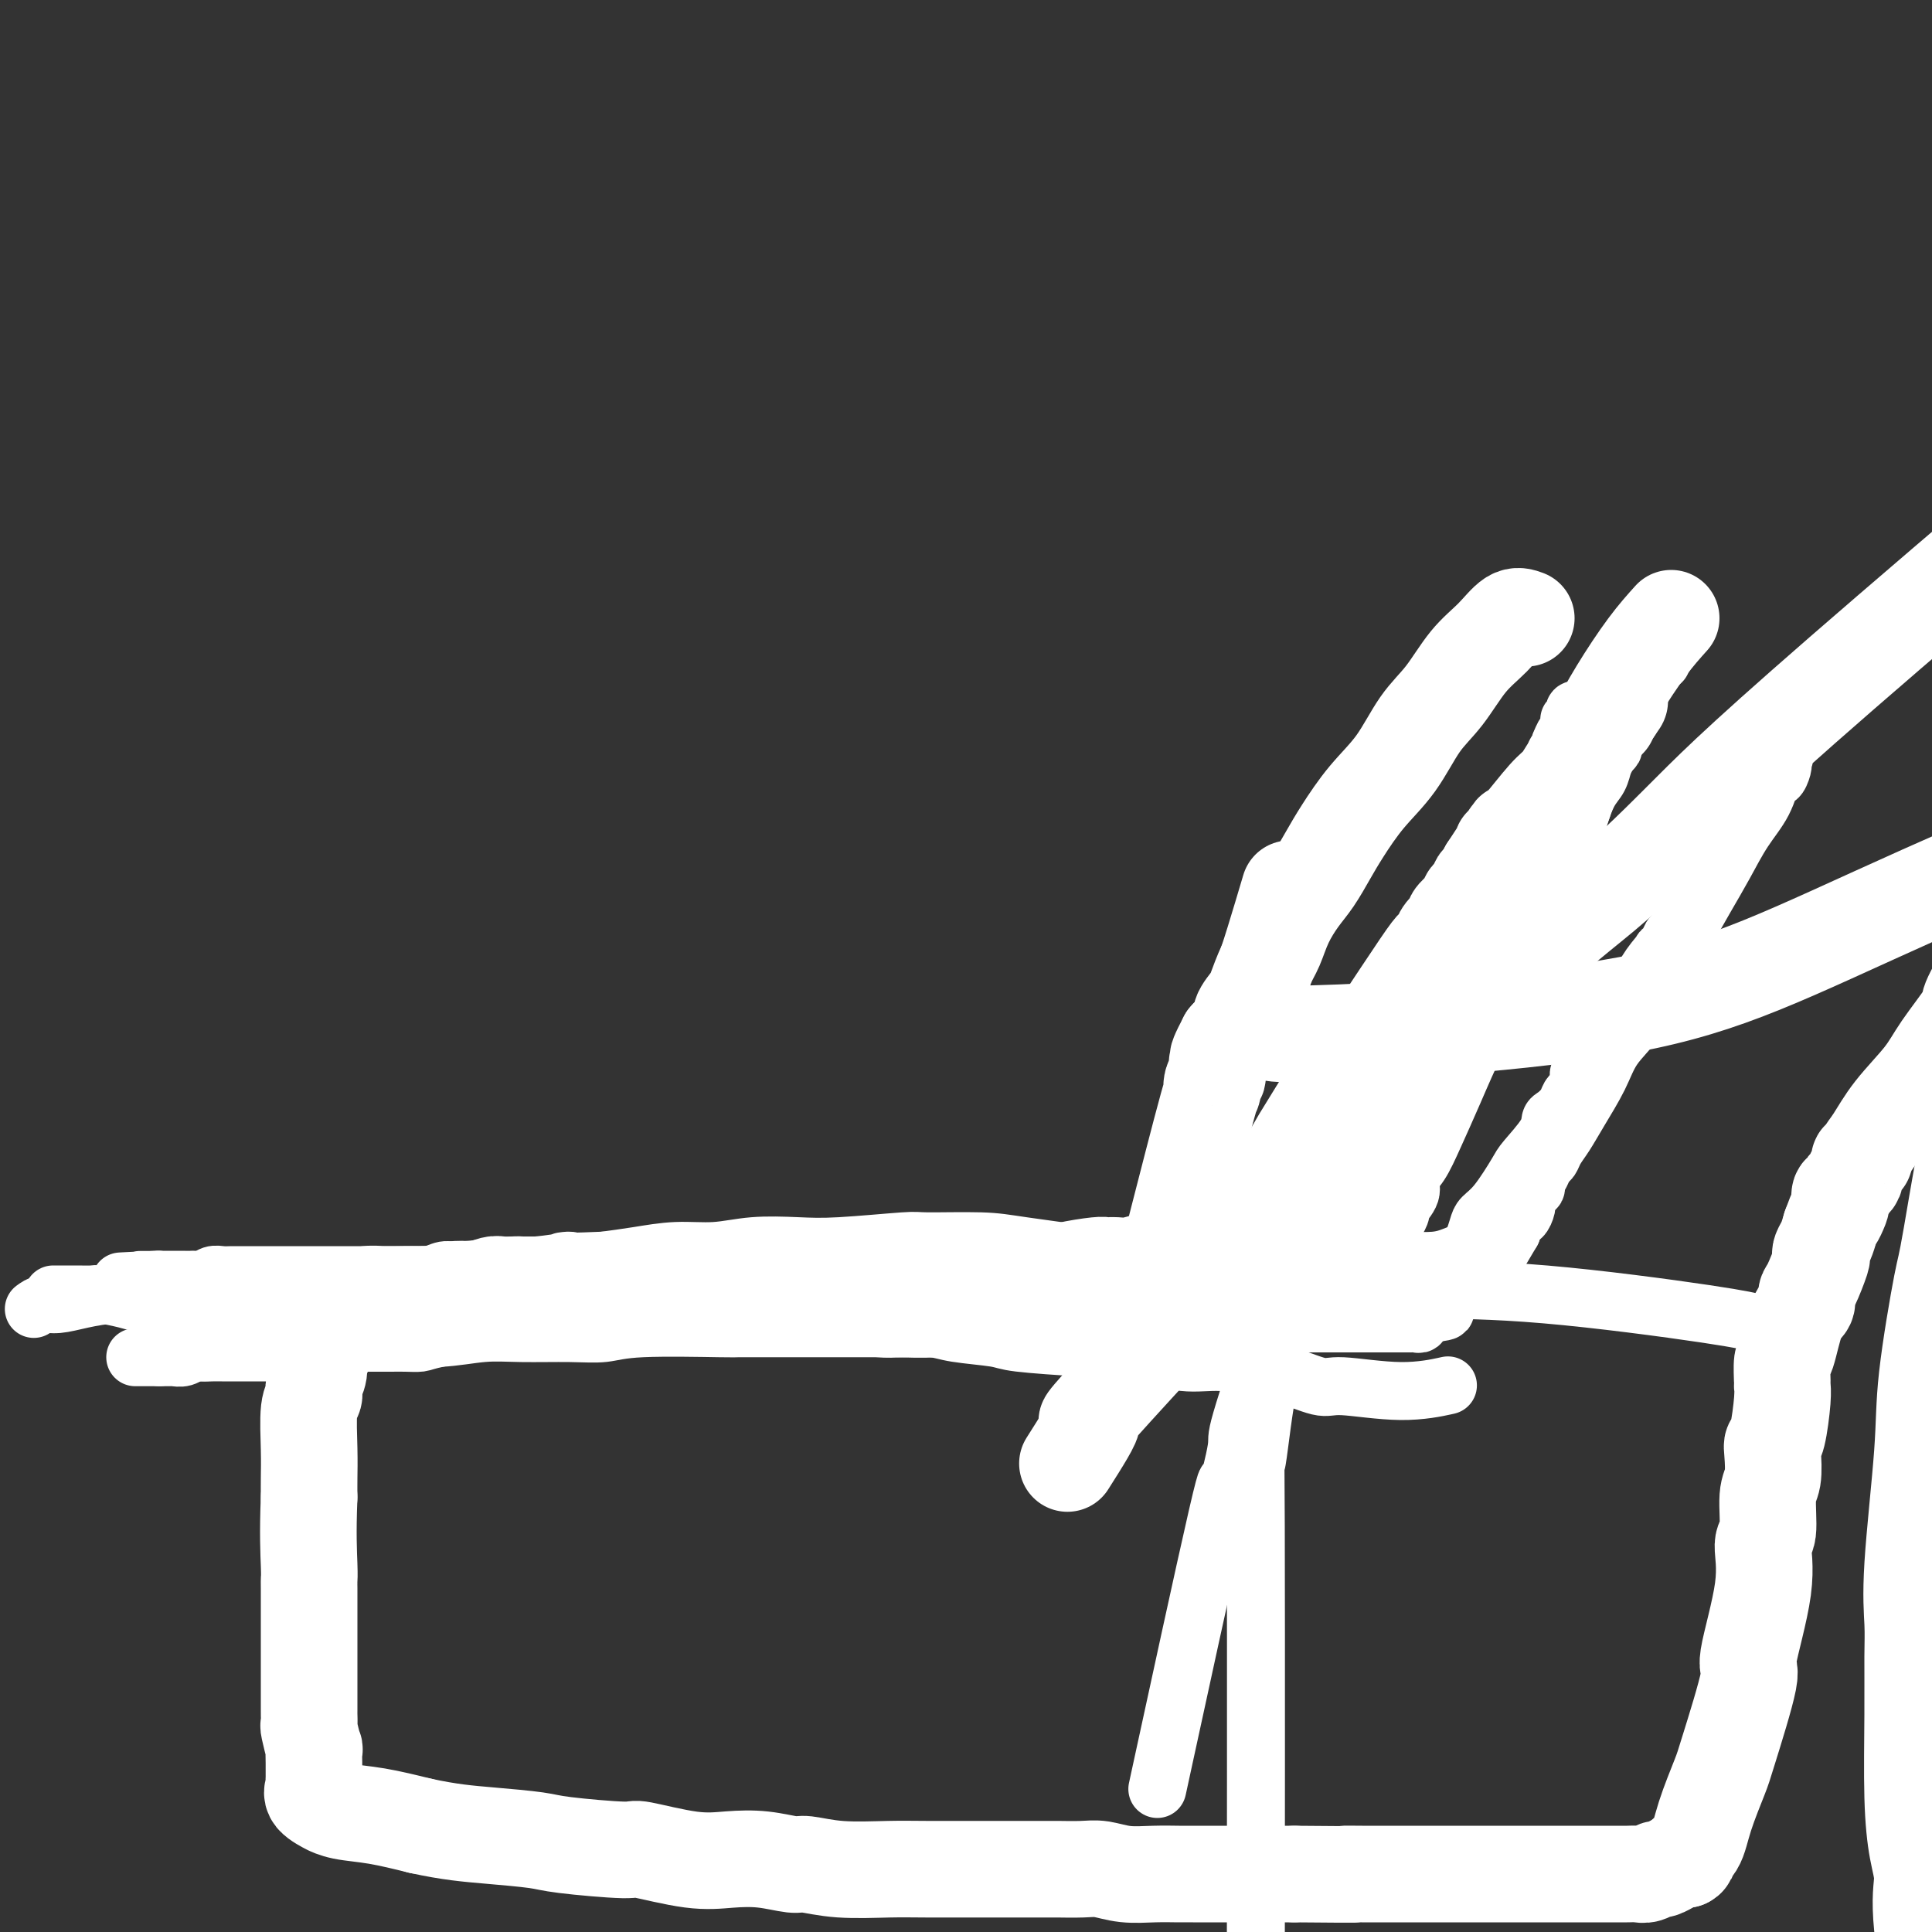
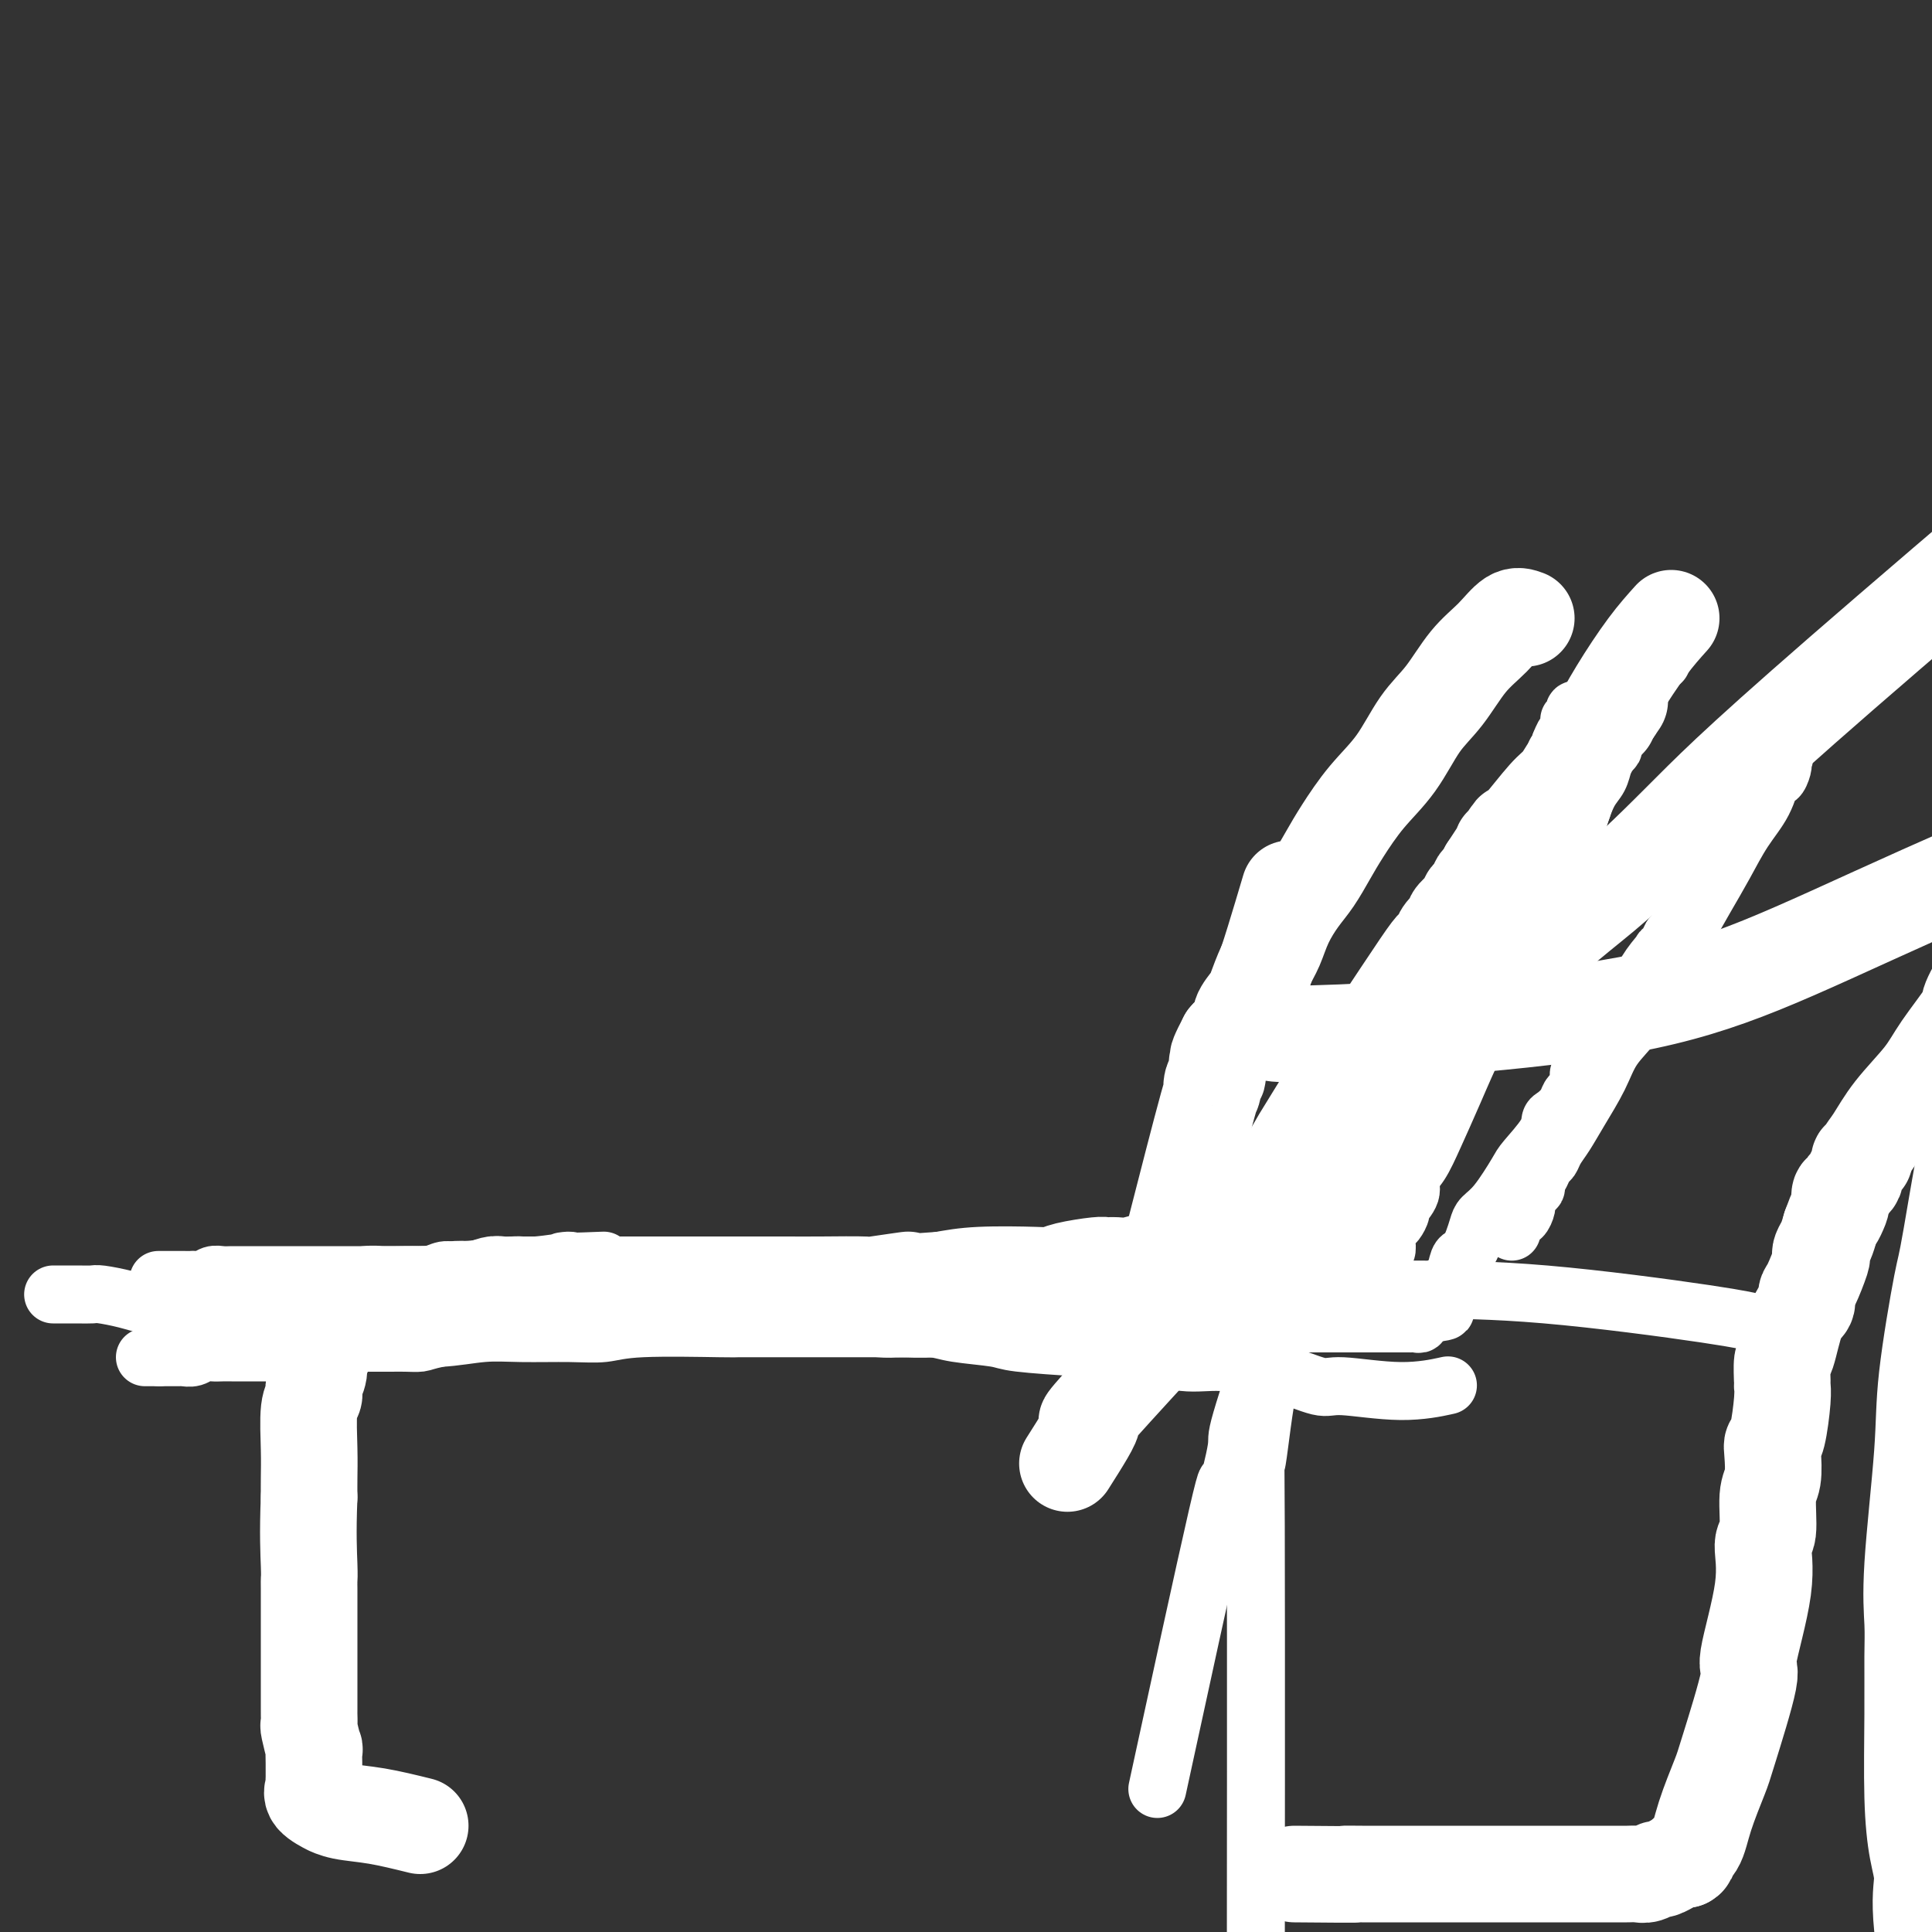
<svg xmlns="http://www.w3.org/2000/svg" viewBox="0 0 400 400" version="1.1">
  <rect x="0" y="0" width="400" height="400" fill="#333333" stroke="none" />
  <g fill="none" stroke="#FFFFFF" stroke-width="12" stroke-linecap="round" stroke-linejoin="round">
    <path d="M11,268c1.801,-0.006 3.603,-0.012 5,0c1.397,0.012 2.391,0.041 3,0c0.609,-0.041 0.834,-0.151 2,0c1.166,0.151 3.273,0.563 5,1c1.727,0.437 3.072,0.901 4,1c0.928,0.099 1.438,-0.166 2,0c0.562,0.166 1.177,0.761 3,1c1.823,0.239 4.856,0.120 7,0c2.144,-0.120 3.399,-0.242 5,0c1.601,0.242 3.548,0.850 5,1c1.452,0.150 2.409,-0.156 4,0c1.591,0.156 3.815,0.774 6,1c2.185,0.226 4.332,0.060 6,0c1.668,-0.060 2.858,-0.012 5,0c2.142,0.012 5.235,-0.011 7,0c1.765,0.011 2.201,0.056 3,0c0.799,-0.056 1.961,-0.212 3,0c1.039,0.212 1.956,0.793 3,1c1.044,0.207 2.215,0.041 3,0c0.785,-0.041 1.183,0.041 2,0c0.817,-0.041 2.054,-0.207 3,0c0.946,0.207 1.601,0.786 2,1c0.399,0.214 0.543,0.061 1,0c0.457,-0.061 1.229,-0.031 2,0" />
    <path d="M102,275c14.423,1.083 4.982,0.290 2,0c-2.982,-0.290 0.497,-0.078 2,0c1.503,0.078 1.030,0.021 1,0c-0.030,-0.021 0.384,-0.006 1,0c0.616,0.006 1.433,0.001 2,0c0.567,-0.001 0.883,-0.000 1,0c0.117,0.000 0.033,0.000 0,0c-0.033,-0.000 -0.017,-0.000 0,0" />
-     <path d="M7,271c0.614,-0.444 1.228,-0.889 2,-1c0.772,-0.111 1.703,0.111 3,0c1.297,-0.111 2.961,-0.555 5,-1c2.039,-0.445 4.453,-0.890 7,-1c2.547,-0.110 5.229,0.114 8,0c2.771,-0.114 5.632,-0.566 8,-1c2.368,-0.434 4.241,-0.848 6,-1c1.759,-0.152 3.402,-0.040 6,0c2.598,0.040 6.152,0.010 9,0c2.848,-0.010 4.990,0.000 7,0c2.010,-0.000 3.887,-0.010 6,0c2.113,0.010 4.463,0.041 7,0c2.537,-0.041 5.261,-0.155 8,0c2.739,0.155 5.493,0.580 8,1c2.507,0.420 4.768,0.834 6,1c1.232,0.166 1.435,0.082 3,0c1.565,-0.082 4.491,-0.162 7,0c2.509,0.162 4.602,0.565 7,1c2.398,0.435 5.103,0.901 7,1c1.897,0.099 2.986,-0.169 4,0c1.014,0.169 1.951,0.777 3,1c1.049,0.223 2.208,0.063 3,0c0.792,-0.063 1.218,-0.028 2,0c0.782,0.028 1.921,0.049 3,0c1.079,-0.049 2.098,-0.167 3,0c0.902,0.167 1.686,0.619 3,1c1.314,0.381 3.157,0.690 5,1" />
    <path d="M153,273c10.324,1.095 4.135,0.332 4,0c-0.135,-0.332 5.783,-0.233 10,0c4.217,0.233 6.731,0.601 9,1c2.269,0.399 4.292,0.828 6,1c1.708,0.172 3.099,0.088 5,0c1.901,-0.088 4.311,-0.178 6,0c1.689,0.178 2.656,0.624 5,1c2.344,0.376 6.064,0.683 8,1c1.936,0.317 2.088,0.644 5,1c2.912,0.356 8.585,0.741 13,1c4.415,0.259 7.571,0.393 11,1c3.429,0.607 7.131,1.688 10,2c2.869,0.312 4.906,-0.146 8,0c3.094,0.146 7.243,0.897 11,2c3.757,1.103 7.120,2.558 9,3c1.880,0.442 2.277,-0.129 5,0c2.723,0.129 7.772,0.958 12,1c4.228,0.042 7.637,-0.702 9,-1c1.363,-0.298 0.682,-0.149 0,0" />
    <path d="M370,277c-1.042,-0.762 -2.085,-1.525 -3,-2c-0.915,-0.475 -1.703,-0.663 -3,-1c-1.297,-0.337 -3.102,-0.822 -11,-2c-7.898,-1.178 -21.890,-3.049 -33,-4c-11.110,-0.951 -19.337,-0.983 -24,-1c-4.663,-0.017 -5.763,-0.018 -11,0c-5.237,0.018 -14.610,0.056 -22,0c-7.390,-0.056 -12.797,-0.207 -19,0c-6.203,0.207 -13.200,0.771 -19,1c-5.800,0.229 -10.402,0.122 -16,0c-5.598,-0.122 -12.194,-0.258 -18,0c-5.806,0.258 -10.824,0.912 -14,1c-3.176,0.088 -4.511,-0.389 -9,0c-4.489,0.389 -12.131,1.643 -18,2c-5.869,0.357 -9.965,-0.185 -14,0c-4.035,0.185 -8.011,1.097 -13,2c-4.989,0.903 -10.992,1.797 -14,2c-3.008,0.203 -3.022,-0.285 -6,0c-2.978,0.285 -8.919,1.344 -12,2c-3.081,0.656 -3.300,0.908 -4,1c-0.700,0.092 -1.879,0.025 -3,0c-1.121,-0.025 -2.184,-0.007 -3,0c-0.816,0.007 -1.384,0.002 -2,0c-0.616,-0.002 -1.281,-0.000 -2,0c-0.719,0.000 -1.491,0.000 -2,0c-0.509,-0.000 -0.754,-0.000 -1,0" />
-     <path d="M74,278c-9.824,1.305 -3.384,1.068 -2,1c1.384,-0.068 -2.286,0.034 -4,0c-1.714,-0.034 -1.470,-0.205 -2,0c-0.530,0.205 -1.833,0.787 -3,1c-1.167,0.213 -2.200,0.057 -3,0c-0.800,-0.057 -1.369,-0.015 -2,0c-0.631,0.015 -1.324,0.004 -2,0c-0.676,-0.004 -1.336,-0.001 -2,0c-0.664,0.001 -1.333,0.000 -2,0c-0.667,-0.000 -1.333,0.000 -2,0c-0.667,-0.000 -1.333,-0.001 -2,0c-0.667,0.001 -1.333,0.004 -2,0c-0.667,-0.004 -1.334,-0.015 -2,0c-0.666,0.015 -1.329,0.057 -2,0c-0.671,-0.057 -1.349,-0.211 -2,0c-0.651,0.211 -1.273,0.789 -2,1c-0.727,0.211 -1.557,0.057 -2,0c-0.443,-0.057 -0.498,-0.015 -1,0c-0.502,0.015 -1.450,0.004 -2,0c-0.550,-0.004 -0.703,-0.001 -1,0c-0.297,0.001 -0.740,0.000 -1,0c-0.260,-0.000 -0.338,-0.000 -1,0c-0.662,0.000 -1.909,0.000 -2,0c-0.091,-0.000 0.974,-0.000 2,0c1.026,0.000 2.013,0.000 3,0" />
+     <path d="M74,278c-9.824,1.305 -3.384,1.068 -2,1c1.384,-0.068 -2.286,0.034 -4,0c-1.714,-0.034 -1.470,-0.205 -2,0c-0.530,0.205 -1.833,0.787 -3,1c-1.167,0.213 -2.200,0.057 -3,0c-0.631,0.015 -1.324,0.004 -2,0c-0.676,-0.004 -1.336,-0.001 -2,0c-0.664,0.001 -1.333,0.000 -2,0c-0.667,-0.000 -1.333,0.000 -2,0c-0.667,-0.000 -1.333,-0.001 -2,0c-0.667,0.001 -1.333,0.004 -2,0c-0.667,-0.004 -1.334,-0.015 -2,0c-0.666,0.015 -1.329,0.057 -2,0c-0.671,-0.057 -1.349,-0.211 -2,0c-0.651,0.211 -1.273,0.789 -2,1c-0.727,0.211 -1.557,0.057 -2,0c-0.443,-0.057 -0.498,-0.015 -1,0c-0.502,0.015 -1.450,0.004 -2,0c-0.550,-0.004 -0.703,-0.001 -1,0c-0.297,0.001 -0.740,0.000 -1,0c-0.260,-0.000 -0.338,-0.000 -1,0c-0.662,0.000 -1.909,0.000 -2,0c-0.091,-0.000 0.974,-0.000 2,0c1.026,0.000 2.013,0.000 3,0" />
    <path d="M33,281c1.481,-0.238 3.683,-0.833 5,-1c1.317,-0.167 1.748,0.095 4,0c2.252,-0.095 6.325,-0.546 10,-1c3.675,-0.454 6.953,-0.910 9,-1c2.047,-0.090 2.864,0.186 6,0c3.136,-0.186 8.591,-0.835 13,-1c4.409,-0.165 7.771,0.153 11,0c3.229,-0.153 6.326,-0.777 9,-1c2.674,-0.223 4.924,-0.046 8,0c3.076,0.046 6.976,-0.040 10,0c3.024,0.040 5.170,0.207 7,0c1.830,-0.207 3.342,-0.787 8,-1c4.658,-0.213 12.462,-0.057 16,0c3.538,0.057 2.810,0.015 4,0c1.190,-0.015 4.298,-0.004 8,0c3.702,0.004 7.997,0.002 10,0c2.003,-0.002 1.713,-0.004 4,0c2.287,0.004 7.149,0.015 9,0c1.851,-0.015 0.689,-0.057 2,0c1.311,0.057 5.096,0.211 8,0c2.904,-0.211 4.929,-0.789 7,-1c2.071,-0.211 4.190,-0.057 6,0c1.810,0.057 3.312,0.015 5,0c1.688,-0.015 3.561,-0.004 5,0c1.439,0.004 2.443,0.001 5,0c2.557,-0.001 6.666,-0.000 9,0c2.334,0.000 2.894,0.000 4,0c1.106,-0.000 2.759,-0.000 4,0c1.241,0.000 2.069,0.000 3,0c0.931,-0.000 1.966,-0.000 3,0" />
    <path d="M245,274c22.456,-0.309 6.097,-0.083 1,0c-5.097,0.083 1.070,0.022 4,0c2.930,-0.022 2.625,-0.006 3,0c0.375,0.006 1.430,0.002 3,0c1.570,-0.002 3.653,-0.000 5,0c1.347,0.000 1.957,0.000 3,0c1.043,-0.000 2.520,-0.000 3,0c0.480,0.000 -0.036,0.000 1,0c1.036,-0.000 3.626,-0.000 5,0c1.374,0.000 1.533,0.000 2,0c0.467,-0.000 1.241,-0.000 2,0c0.759,0.000 1.502,0.000 2,0c0.498,-0.000 0.749,0.000 1,0c0.251,-0.000 0.500,-0.000 1,0c0.500,0.000 1.251,0.000 2,0c0.749,-0.000 1.496,-0.000 2,0c0.504,0.000 0.765,0.000 1,0c0.235,-0.000 0.445,-0.000 1,0c0.555,0.000 1.454,0.000 2,0c0.546,-0.000 0.737,-0.000 1,0c0.263,0.000 0.596,0.001 1,0c0.404,-0.001 0.878,-0.004 1,0c0.122,0.004 -0.107,0.016 0,0c0.107,-0.016 0.551,-0.060 1,0c0.449,0.060 0.904,0.222 1,0c0.096,-0.222 -0.166,-0.829 0,-1c0.166,-0.171 0.762,0.094 1,0c0.238,-0.094 0.119,-0.547 0,-1" />
    <path d="M295,272c7.915,-0.577 2.702,-1.021 1,-1c-1.702,0.021 0.107,0.507 1,0c0.893,-0.507 0.869,-2.006 1,-3c0.131,-0.994 0.416,-1.484 1,-2c0.584,-0.516 1.466,-1.057 2,-2c0.534,-0.943 0.721,-2.287 1,-3c0.279,-0.713 0.651,-0.796 1,-1c0.349,-0.204 0.675,-0.530 1,-1c0.325,-0.470 0.647,-1.085 1,-2c0.353,-0.915 0.735,-2.129 1,-3c0.265,-0.871 0.411,-1.398 1,-2c0.589,-0.602 1.621,-1.278 3,-3c1.379,-1.722 3.103,-4.488 4,-6c0.897,-1.512 0.965,-1.770 2,-3c1.035,-1.230 3.037,-3.433 4,-5c0.963,-1.567 0.888,-2.499 1,-3c0.112,-0.501 0.413,-0.571 1,-1c0.587,-0.429 1.462,-1.218 2,-2c0.538,-0.782 0.740,-1.557 1,-2c0.260,-0.443 0.579,-0.555 1,-1c0.421,-0.445 0.944,-1.223 1,-2c0.056,-0.777 -0.355,-1.554 0,-2c0.355,-0.446 1.477,-0.561 2,-1c0.523,-0.439 0.448,-1.203 1,-2c0.552,-0.797 1.730,-1.627 2,-2c0.270,-0.373 -0.367,-0.288 0,-1c0.367,-0.712 1.737,-2.222 3,-4c1.263,-1.778 2.417,-3.825 3,-5c0.583,-1.175 0.595,-1.479 1,-2c0.405,-0.521 1.202,-1.261 2,-2" />
    <path d="M341,203c6.931,-11.036 1.258,-4.127 0,-2c-1.258,2.127 1.900,-0.528 3,-2c1.100,-1.472 0.141,-1.760 0,-2c-0.141,-0.240 0.536,-0.432 1,-1c0.464,-0.568 0.714,-1.514 1,-2c0.286,-0.486 0.606,-0.514 1,-1c0.394,-0.486 0.860,-1.429 1,-2c0.140,-0.571 -0.046,-0.769 0,-1c0.046,-0.231 0.323,-0.493 1,-1c0.677,-0.507 1.754,-1.257 2,-2c0.246,-0.743 -0.337,-1.479 0,-2c0.337,-0.521 1.596,-0.826 2,-1c0.404,-0.174 -0.047,-0.218 0,-1c0.047,-0.782 0.591,-2.304 1,-3c0.409,-0.696 0.683,-0.567 1,-1c0.317,-0.433 0.676,-1.428 1,-2c0.324,-0.572 0.612,-0.721 1,-1c0.388,-0.279 0.875,-0.687 1,-1c0.125,-0.313 -0.111,-0.532 0,-1c0.111,-0.468 0.568,-1.186 1,-2c0.432,-0.814 0.837,-1.724 1,-2c0.163,-0.276 0.082,0.081 0,0c-0.082,-0.081 -0.167,-0.600 0,-1c0.167,-0.400 0.585,-0.681 1,-1c0.415,-0.319 0.829,-0.678 1,-1c0.171,-0.322 0.101,-0.608 0,-1c-0.101,-0.392 -0.233,-0.888 0,-1c0.233,-0.112 0.832,0.162 1,0c0.168,-0.162 -0.095,-0.761 0,-1c0.095,-0.239 0.547,-0.120 1,0" />
    <path d="M364,164c3.497,-6.277 0.740,-2.471 0,-1c-0.740,1.471 0.536,0.605 1,0c0.464,-0.605 0.114,-0.949 0,-1c-0.114,-0.051 0.008,0.193 0,0c-0.008,-0.193 -0.145,-0.821 0,-1c0.145,-0.179 0.574,0.092 1,0c0.426,-0.092 0.850,-0.545 1,-1c0.150,-0.455 0.025,-0.910 0,-1c-0.025,-0.090 0.050,0.187 0,0c-0.050,-0.187 -0.224,-0.838 0,-1c0.224,-0.162 0.844,0.166 1,0c0.156,-0.166 -0.154,-0.826 0,-1c0.154,-0.174 0.773,0.139 1,0c0.227,-0.139 0.061,-0.730 0,-1c-0.061,-0.270 -0.017,-0.220 0,0c0.017,0.220 0.009,0.610 0,1" />
    <path d="M369,157c0.777,-0.850 0.220,0.525 0,1c-0.220,0.475 -0.102,0.051 0,0c0.102,-0.051 0.187,0.273 0,1c-0.187,0.727 -0.647,1.859 -1,2c-0.353,0.141 -0.599,-0.707 -1,0c-0.401,0.707 -0.957,2.970 -2,5c-1.043,2.030 -2.574,3.828 -4,6c-1.426,2.172 -2.746,4.719 -4,7c-1.254,2.281 -2.440,4.296 -4,7c-1.560,2.704 -3.494,6.096 -5,9c-1.506,2.904 -2.584,5.318 -4,8c-1.416,2.682 -3.170,5.631 -5,8c-1.830,2.369 -3.737,4.157 -5,6c-1.263,1.843 -1.882,3.741 -3,6c-1.118,2.259 -2.733,4.881 -4,7c-1.267,2.119 -2.184,3.736 -3,5c-0.816,1.264 -1.529,2.173 -2,3c-0.471,0.827 -0.700,1.570 -1,2c-0.300,0.430 -0.672,0.548 -1,1c-0.328,0.452 -0.614,1.238 -1,2c-0.386,0.762 -0.873,1.498 -1,2c-0.127,0.502 0.107,0.769 0,1c-0.107,0.231 -0.555,0.425 -1,1c-0.445,0.575 -0.889,1.530 -1,2c-0.111,0.470 0.110,0.455 0,1c-0.110,0.545 -0.552,1.652 -1,2c-0.448,0.348 -0.904,-0.061 -1,0c-0.096,0.061 0.166,0.593 0,1c-0.166,0.407 -0.762,0.688 -1,1c-0.238,0.312 -0.119,0.656 0,1" />
-     <path d="M313,255c-8.794,15.051 -2.778,3.678 -1,0c1.778,-3.678 -0.681,0.338 -2,2c-1.319,1.662 -1.498,0.971 -2,1c-0.502,0.029 -1.326,0.778 -2,1c-0.674,0.222 -1.199,-0.084 -2,0c-0.801,0.084 -1.877,0.558 -3,1c-1.123,0.442 -2.292,0.850 -4,1c-1.708,0.150 -3.953,0.040 -5,0c-1.047,-0.040 -0.895,-0.011 -2,0c-1.105,0.011 -3.466,0.003 -5,0c-1.534,-0.003 -2.242,-0.001 -3,0c-0.758,0.001 -1.566,0.000 -3,0c-1.434,-0.000 -3.493,-0.000 -4,0c-0.507,0.000 0.538,0.001 -1,0c-1.538,-0.001 -5.658,-0.002 -8,0c-2.342,0.002 -2.905,0.008 -5,0c-2.095,-0.008 -5.722,-0.030 -11,0c-5.278,0.030 -12.206,0.114 -16,0c-3.794,-0.114 -4.453,-0.424 -8,-1c-3.547,-0.576 -9.984,-1.419 -14,-2c-4.016,-0.581 -5.613,-0.902 -9,-1c-3.387,-0.098 -8.563,0.025 -11,0c-2.437,-0.025 -2.133,-0.199 -5,0c-2.867,0.199 -8.903,0.770 -13,1c-4.097,0.230 -6.253,0.117 -9,0c-2.747,-0.117 -6.084,-0.239 -9,0c-2.916,0.239 -5.410,0.837 -8,1c-2.590,0.163 -5.274,-0.110 -8,0c-2.726,0.110 -5.493,0.603 -8,1c-2.507,0.397 -4.753,0.699 -7,1" />
    <path d="M125,261c-13.269,0.553 -7.441,-0.063 -7,0c0.441,0.063 -4.504,0.805 -7,1c-2.496,0.195 -2.544,-0.158 -5,0c-2.456,0.158 -7.320,0.827 -10,1c-2.680,0.173 -3.174,-0.150 -4,0c-0.826,0.150 -1.983,0.772 -3,1c-1.017,0.228 -1.895,0.061 -3,0c-1.105,-0.061 -2.439,-0.016 -4,0c-1.561,0.016 -3.351,0.004 -5,0c-1.649,-0.004 -3.158,-0.001 -4,0c-0.842,0.001 -1.017,0.000 -2,0c-0.983,-0.000 -2.775,-0.000 -4,0c-1.225,0.000 -1.885,0.000 -3,0c-1.115,-0.000 -2.687,-0.000 -3,0c-0.313,0.000 0.632,0.000 0,0c-0.632,-0.000 -2.841,-0.000 -4,0c-1.159,0.000 -1.269,0.000 -2,0c-0.731,-0.000 -2.083,-0.001 -3,0c-0.917,0.001 -1.400,0.004 -2,0c-0.600,-0.004 -1.317,-0.015 -2,0c-0.683,0.015 -1.330,0.057 -2,0c-0.670,-0.057 -1.362,-0.211 -2,0c-0.638,0.211 -1.222,0.789 -2,1c-0.778,0.211 -1.751,0.057 -2,0c-0.249,-0.057 0.227,-0.015 0,0c-0.227,0.015 -1.158,0.004 -2,0c-0.842,-0.004 -1.597,-0.001 -2,0c-0.403,0.001 -0.455,0.000 -1,0c-0.545,-0.000 -1.584,-0.000 -2,0c-0.416,0.000 -0.208,0.000 0,0" />
-     <path d="M33,265c-14.697,0.619 -5.439,0.166 -2,0c3.439,-0.166 1.060,-0.044 0,0c-1.060,0.044 -0.801,0.012 -1,0c-0.199,-0.012 -0.858,-0.003 -1,0c-0.142,0.003 0.231,0.001 2,0c1.769,-0.001 4.934,-0.000 8,0c3.066,0.000 6.032,0.000 10,0c3.968,-0.000 8.938,-0.000 17,0c8.062,0.000 19.218,0.000 28,0c8.782,-0.000 15.192,-0.000 21,0c5.808,0.000 11.013,0.000 17,0c5.987,-0.000 12.754,-0.000 19,0c6.246,0.000 11.969,0.001 17,0c5.031,-0.001 9.369,-0.004 13,0c3.631,0.004 6.554,0.015 10,0c3.446,-0.015 7.414,-0.055 11,0c3.586,0.055 6.789,0.207 10,0c3.211,-0.207 6.429,-0.773 9,-1c2.571,-0.227 4.495,-0.116 7,0c2.505,0.116 5.592,0.238 7,0c1.408,-0.238 1.137,-0.837 2,-1c0.863,-0.163 2.860,0.111 4,0c1.140,-0.111 1.422,-0.607 2,-1c0.578,-0.393 1.451,-0.684 2,-1c0.549,-0.316 0.775,-0.658 1,-1" />
    <path d="M246,260c5.376,-0.744 1.817,-0.103 1,0c-0.817,0.103 1.108,-0.332 2,-1c0.892,-0.668 0.749,-1.569 1,-2c0.251,-0.431 0.894,-0.392 2,-1c1.106,-0.608 2.675,-1.862 4,-3c1.325,-1.138 2.406,-2.159 5,-4c2.594,-1.841 6.701,-4.503 10,-7c3.299,-2.497 5.790,-4.828 8,-7c2.210,-2.172 4.138,-4.183 6,-6c1.862,-1.817 3.659,-3.439 5,-5c1.341,-1.561 2.227,-3.062 4,-5c1.773,-1.938 4.435,-4.314 7,-7c2.565,-2.686 5.035,-5.683 7,-8c1.965,-2.317 3.426,-3.952 5,-6c1.574,-2.048 3.261,-4.507 4,-6c0.739,-1.493 0.529,-2.021 1,-3c0.471,-0.979 1.621,-2.411 3,-5c1.379,-2.589 2.985,-6.335 4,-9c1.015,-2.665 1.437,-4.248 2,-6c0.563,-1.752 1.265,-3.674 2,-5c0.735,-1.326 1.502,-2.055 2,-3c0.498,-0.945 0.726,-2.107 1,-3c0.274,-0.893 0.593,-1.516 1,-2c0.407,-0.484 0.901,-0.829 1,-1c0.099,-0.171 -0.198,-0.169 0,-1c0.198,-0.831 0.890,-2.496 1,-3c0.110,-0.504 -0.362,0.154 0,0c0.362,-0.154 1.559,-1.118 2,-2c0.441,-0.882 0.126,-1.680 0,-2c-0.126,-0.320 -0.063,-0.160 0,0" />
    <path d="M337,147c3.878,-8.294 1.574,-3.529 1,-2c-0.574,1.529 0.581,-0.177 1,-1c0.419,-0.823 0.102,-0.764 0,-1c-0.102,-0.236 0.011,-0.767 0,-1c-0.011,-0.233 -0.146,-0.166 0,0c0.146,0.166 0.574,0.433 1,0c0.426,-0.433 0.850,-1.565 1,-2c0.150,-0.435 0.025,-0.172 0,0c-0.025,0.172 0.049,0.252 0,0c-0.049,-0.252 -0.219,-0.838 0,-1c0.219,-0.162 0.829,0.100 1,0c0.171,-0.100 -0.098,-0.563 0,-1c0.098,-0.437 0.562,-0.849 1,-1c0.438,-0.151 0.849,-0.041 1,0c0.151,0.041 0.043,0.012 0,0c-0.043,-0.012 -0.022,-0.006 0,0" />
    <path d="M344,128c-1.435,1.347 -2.871,2.694 -4,4c-1.129,1.306 -1.952,2.571 -4,6c-2.048,3.429 -5.321,9.023 -9,16c-3.679,6.977 -7.765,15.336 -11,22c-3.235,6.664 -5.618,11.632 -7,15c-1.382,3.368 -1.761,5.136 -3,8c-1.239,2.864 -3.336,6.823 -5,10c-1.664,3.177 -2.893,5.571 -4,8c-1.107,2.429 -2.091,4.891 -3,7c-0.909,2.109 -1.745,3.863 -2,5c-0.255,1.137 0.069,1.655 0,2c-0.069,0.345 -0.530,0.516 -1,1c-0.470,0.484 -0.949,1.280 -1,2c-0.051,0.720 0.327,1.362 0,2c-0.327,0.638 -1.358,1.270 -2,2c-0.642,0.730 -0.894,1.556 -1,2c-0.106,0.444 -0.067,0.505 0,1c0.067,0.495 0.163,1.424 0,2c-0.163,0.576 -0.584,0.798 -1,1c-0.416,0.202 -0.828,0.383 -1,1c-0.172,0.617 -0.102,1.671 0,2c0.102,0.329 0.238,-0.066 0,0c-0.238,0.066 -0.851,0.592 -1,1c-0.149,0.408 0.166,0.697 0,1c-0.166,0.303 -0.814,0.620 -1,1c-0.186,0.380 0.090,0.823 0,1c-0.090,0.177 -0.545,0.089 -1,0" />
    <path d="M282,251c-6.963,15.244 -1.870,4.855 0,1c1.870,-3.855 0.516,-1.177 0,0c-0.516,1.177 -0.195,0.854 0,1c0.195,0.146 0.262,0.761 0,1c-0.262,0.239 -0.855,0.101 -1,0c-0.145,-0.101 0.157,-0.166 0,0c-0.157,0.166 -0.774,0.563 -1,1c-0.226,0.437 -0.061,0.916 0,1c0.061,0.084 0.016,-0.225 0,0c-0.016,0.225 -0.004,0.984 0,1c0.004,0.016 0.001,-0.710 0,-1c-0.001,-0.290 -0.001,-0.145 0,0" />
    <path d="M257,281c0.770,-3.334 1.540,-6.667 2,-8c0.460,-1.333 0.611,-0.665 1,-1c0.389,-0.335 1.018,-1.673 1,-2c-0.018,-0.327 -0.681,0.355 0,-1c0.681,-1.355 2.708,-4.748 4,-7c1.292,-2.252 1.849,-3.362 3,-6c1.151,-2.638 2.898,-6.803 5,-11c2.102,-4.197 4.561,-8.427 7,-12c2.439,-3.573 4.857,-6.487 7,-10c2.143,-3.513 4.011,-7.623 6,-11c1.989,-3.377 4.100,-6.022 6,-9c1.900,-2.978 3.588,-6.289 5,-9c1.412,-2.711 2.550,-4.823 4,-7c1.450,-2.177 3.214,-4.421 4,-6c0.786,-1.579 0.593,-2.493 1,-3c0.407,-0.507 1.415,-0.607 2,-1c0.585,-0.393 0.748,-1.078 1,-2c0.252,-0.922 0.593,-2.081 1,-3c0.407,-0.919 0.880,-1.598 1,-2c0.120,-0.402 -0.112,-0.528 0,-1c0.112,-0.472 0.569,-1.291 1,-2c0.431,-0.709 0.837,-1.307 1,-2c0.163,-0.693 0.082,-1.480 0,-2c-0.082,-0.520 -0.167,-0.773 0,-1c0.167,-0.227 0.584,-0.428 1,-1c0.416,-0.572 0.830,-1.515 1,-2c0.170,-0.485 0.097,-0.511 0,-1c-0.097,-0.489 -0.218,-1.439 0,-2c0.218,-0.561 0.777,-0.732 1,-1c0.223,-0.268 0.112,-0.634 0,-1" />
    <path d="M323,154c1.326,-3.428 1.140,-1.497 1,-1c-0.140,0.497 -0.235,-0.441 0,-1c0.235,-0.559 0.799,-0.741 1,-1c0.201,-0.259 0.039,-0.595 0,-1c-0.039,-0.405 0.046,-0.879 0,-1c-0.046,-0.121 -0.222,0.111 0,0c0.222,-0.111 0.843,-0.566 1,-1c0.157,-0.434 -0.150,-0.848 0,-1c0.150,-0.152 0.759,-0.041 1,0c0.241,0.041 0.116,0.011 0,0c-0.116,-0.011 -0.224,-0.003 0,0c0.224,0.003 0.778,0.001 1,0c0.222,-0.001 0.111,-0.000 0,0" />
    <path d="M346,127c-2.112,3.761 -4.224,7.522 -6,11c-1.776,3.478 -3.217,6.673 -5,10c-1.783,3.327 -3.907,6.784 -5,10c-1.093,3.216 -1.155,6.189 -3,11c-1.845,4.811 -5.473,11.459 -7,15c-1.527,3.541 -0.954,3.975 -2,7c-1.046,3.025 -3.711,8.641 -6,13c-2.289,4.359 -4.201,7.460 -6,11c-1.799,3.540 -3.485,7.517 -5,11c-1.515,3.483 -2.859,6.471 -4,9c-1.141,2.529 -2.081,4.599 -3,6c-0.919,1.401 -1.819,2.134 -2,3c-0.181,0.866 0.355,1.866 0,3c-0.355,1.134 -1.601,2.402 -2,3c-0.399,0.598 0.051,0.526 0,1c-0.051,0.474 -0.601,1.494 -1,2c-0.399,0.506 -0.647,0.498 -1,1c-0.353,0.502 -0.812,1.515 -1,2c-0.188,0.485 -0.106,0.442 0,1c0.106,0.558 0.235,1.717 0,2c-0.235,0.283 -0.832,-0.308 -1,0c-0.168,0.308 0.095,1.517 0,2c-0.095,0.483 -0.547,0.242 -1,0" />
    <path d="M285,261c-9.438,20.912 -2.533,6.192 0,1c2.533,-5.192 0.692,-0.855 0,1c-0.692,1.855 -0.237,1.229 0,1c0.237,-0.229 0.256,-0.062 0,0c-0.256,0.062 -0.787,0.018 -1,0c-0.213,-0.018 -0.106,-0.009 0,0" />
    <path d="M280,252c0.352,-1.378 0.705,-2.755 2,-6c1.295,-3.245 3.534,-8.357 7,-15c3.466,-6.643 8.160,-14.817 12,-22c3.840,-7.183 6.825,-13.374 10,-19c3.175,-5.626 6.538,-10.687 9,-15c2.462,-4.313 4.022,-7.879 5,-10c0.978,-2.121 1.375,-2.795 2,-4c0.625,-1.205 1.478,-2.939 2,-4c0.522,-1.061 0.713,-1.449 1,-2c0.287,-0.551 0.668,-1.265 1,-2c0.332,-0.735 0.614,-1.491 1,-2c0.386,-0.509 0.877,-0.771 1,-1c0.123,-0.229 -0.121,-0.423 0,-1c0.121,-0.577 0.607,-1.535 1,-2c0.393,-0.465 0.693,-0.435 1,-1c0.307,-0.565 0.621,-1.724 1,-2c0.379,-0.276 0.823,0.333 1,0c0.177,-0.333 0.086,-1.606 0,-2c-0.086,-0.394 -0.167,0.090 0,0c0.167,-0.090 0.584,-0.755 1,-1c0.416,-0.245 0.833,-0.070 1,0c0.167,0.070 0.083,0.035 0,0" />
    <path d="M292,209c-1.552,2.814 -3.103,5.627 -5,10c-1.897,4.373 -4.138,10.304 -7,17c-2.862,6.696 -6.345,14.157 -9,20c-2.655,5.843 -4.484,10.067 -7,17c-2.516,6.933 -5.720,16.575 -7,21c-1.280,4.425 -0.636,3.633 -1,6c-0.364,2.367 -1.737,7.892 -2,8c-0.263,0.108 0.583,-5.202 -2,6c-2.583,11.202 -8.595,38.915 -11,50c-2.405,11.085 -1.202,5.543 0,0" />
    <path d="M279,240c-0.825,0.602 -1.651,1.204 -3,4c-1.349,2.796 -3.223,7.787 -5,13c-1.777,5.213 -3.457,10.649 -5,16c-1.543,5.351 -2.949,10.616 -4,17c-1.051,6.384 -1.746,13.886 -2,13c-0.254,-0.886 -0.069,-10.162 0,13c0.069,23.162 0.020,78.760 0,101c-0.020,22.240 -0.010,11.120 0,0" />
  </g>
  <g fill="none" stroke="#FFFFFF" stroke-width="20" stroke-linecap="round" stroke-linejoin="round">
    <path d="M316,128c-0.935,-0.349 -1.870,-0.698 -3,0c-1.130,0.698 -2.457,2.443 -4,4c-1.543,1.557 -3.304,2.928 -5,5c-1.696,2.072 -3.329,4.847 -5,7c-1.671,2.153 -3.381,3.684 -5,6c-1.619,2.316 -3.147,5.417 -5,8c-1.853,2.583 -4.032,4.647 -6,7c-1.968,2.353 -3.724,4.995 -5,7c-1.276,2.005 -2.071,3.373 -3,5c-0.929,1.627 -1.992,3.514 -3,5c-1.008,1.486 -1.962,2.569 -3,4c-1.038,1.431 -2.161,3.208 -3,5c-0.839,1.792 -1.396,3.600 -2,5c-0.604,1.400 -1.256,2.391 -2,4c-0.744,1.609 -1.579,3.835 -2,5c-0.421,1.165 -0.428,1.268 -1,2c-0.572,0.732 -1.710,2.093 -2,3c-0.290,0.907 0.268,1.360 0,2c-0.268,0.640 -1.362,1.469 -2,2c-0.638,0.531 -0.819,0.766 -1,1" />
    <path d="M254,215c-3.668,6.992 -0.838,2.973 0,2c0.838,-0.973 -0.315,1.099 -1,2c-0.685,0.901 -0.902,0.630 -1,1c-0.098,0.370 -0.077,1.380 0,2c0.077,0.620 0.209,0.850 0,1c-0.209,0.150 -0.758,0.220 -1,1c-0.242,0.780 -0.178,2.271 0,2c0.178,-0.271 0.471,-2.304 -1,3c-1.471,5.304 -4.706,17.944 -6,23c-1.294,5.056 -0.647,2.528 0,0" />
    <path d="M221,303c2.798,-4.406 5.597,-8.812 5,-9c-0.597,-0.188 -4.589,3.843 9,-11c13.589,-14.843 44.759,-48.560 64,-68c19.241,-19.440 26.554,-24.604 33,-30c6.446,-5.396 12.027,-11.024 18,-17c5.973,-5.976 12.339,-12.301 41,-37c28.661,-24.699 79.617,-67.771 100,-85c20.383,-17.229 10.191,-8.614 0,0" />
    <path d="M267,184c-2.246,7.563 -4.492,15.127 -6,19c-1.508,3.873 -2.278,4.056 -1,5c1.278,0.944 4.604,2.649 4,4c-0.604,1.351 -5.137,2.348 8,2c13.137,-0.348 43.944,-2.042 65,-6c21.056,-3.958 32.361,-10.181 61,-23c28.639,-12.819 74.611,-32.234 93,-40c18.389,-7.766 9.194,-3.883 0,0" />
    <path d="M346,128c-1.554,1.727 -3.109,3.455 -5,6c-1.891,2.545 -4.119,5.908 -6,9c-1.881,3.092 -3.417,5.915 -5,9c-1.583,3.085 -3.214,6.433 -5,10c-1.786,3.567 -3.727,7.352 -5,10c-1.273,2.648 -1.877,4.160 -3,6c-1.123,1.840 -2.766,4.007 -4,6c-1.234,1.993 -2.059,3.813 -3,5c-0.941,1.187 -1.999,1.743 -3,3c-1.001,1.257 -1.946,3.217 -3,5c-1.054,1.783 -2.219,3.389 -3,5c-0.781,1.611 -1.179,3.228 -2,5c-0.821,1.772 -2.065,3.701 -3,5c-0.935,1.299 -1.560,1.968 -2,3c-0.440,1.032 -0.695,2.427 -1,3c-0.305,0.573 -0.659,0.324 -1,1c-0.341,0.676 -0.670,2.278 -1,3c-0.330,0.722 -0.662,0.563 -1,1c-0.338,0.437 -0.682,1.468 -1,2c-0.318,0.532 -0.611,0.565 -1,1c-0.389,0.435 -0.875,1.271 -1,2c-0.125,0.729 0.111,1.350 0,2c-0.111,0.650 -0.568,1.329 -1,2c-0.432,0.671 -0.838,1.335 -1,2c-0.162,0.665 -0.081,1.333 0,2" />
    <path d="M285,236c-2.476,5.714 -0.667,3.000 0,2c0.667,-1.000 0.190,-0.286 0,0c-0.190,0.286 -0.095,0.143 0,0" />
    <path d="M248,273c1.802,-2.421 3.603,-4.842 6,-9c2.397,-4.158 5.389,-10.052 8,-15c2.611,-4.948 4.841,-8.949 6,-11c1.159,-2.051 1.248,-2.153 3,-5c1.752,-2.847 5.166,-8.440 7,-11c1.834,-2.560 2.088,-2.086 3,-3c0.912,-0.914 2.481,-3.217 5,-7c2.519,-3.783 5.990,-9.045 8,-12c2.010,-2.955 2.561,-3.603 3,-4c0.439,-0.397 0.765,-0.544 1,-1c0.235,-0.456 0.379,-1.221 1,-2c0.621,-0.779 1.721,-1.571 2,-2c0.279,-0.429 -0.262,-0.496 0,-1c0.262,-0.504 1.328,-1.444 2,-2c0.672,-0.556 0.950,-0.726 1,-1c0.050,-0.274 -0.127,-0.652 0,-1c0.127,-0.348 0.560,-0.667 1,-1c0.440,-0.333 0.889,-0.681 1,-1c0.111,-0.319 -0.114,-0.610 0,-1c0.114,-0.390 0.567,-0.878 1,-1c0.433,-0.122 0.847,0.121 1,0c0.153,-0.121 0.044,-0.606 0,-1c-0.044,-0.394 -0.022,-0.697 0,-1" />
    <path d="M308,180c9.526,-14.626 3.341,-4.690 1,-1c-2.341,3.690 -0.837,1.133 0,0c0.837,-1.133 1.009,-0.844 1,-1c-0.009,-0.156 -0.198,-0.759 0,-1c0.198,-0.241 0.784,-0.121 1,0c0.216,0.121 0.061,0.245 0,0c-0.061,-0.245 -0.027,-0.857 0,-1c0.027,-0.143 0.049,0.184 0,0c-0.049,-0.184 -0.169,-0.879 0,-1c0.169,-0.121 0.625,0.331 1,0c0.375,-0.331 0.667,-1.444 1,-2c0.333,-0.556 0.705,-0.553 2,-2c1.295,-1.447 3.511,-4.342 5,-6c1.489,-1.658 2.249,-2.080 3,-3c0.751,-0.920 1.493,-2.340 2,-3c0.507,-0.660 0.780,-0.562 1,-1c0.220,-0.438 0.388,-1.411 1,-2c0.612,-0.589 1.669,-0.792 2,-1c0.331,-0.208 -0.065,-0.419 0,-1c0.065,-0.581 0.591,-1.531 1,-2c0.409,-0.469 0.702,-0.455 1,-1c0.298,-0.545 0.601,-1.647 1,-2c0.399,-0.353 0.892,0.044 1,0c0.108,-0.044 -0.170,-0.528 0,-1c0.170,-0.472 0.788,-0.931 1,-1c0.212,-0.069 0.019,0.251 0,0c-0.019,-0.251 0.138,-1.072 0,-1c-0.138,0.072 -0.569,1.036 -1,2" />
    <path d="M333,148c4.179,-5.267 2.128,-2.434 -1,2c-3.128,4.434 -7.333,10.469 -9,13c-1.667,2.531 -0.797,1.558 -3,5c-2.203,3.442 -7.481,11.300 -11,17c-3.519,5.700 -5.281,9.243 -7,13c-1.719,3.757 -3.396,7.729 -5,11c-1.604,3.271 -3.137,5.841 -5,9c-1.863,3.159 -4.057,6.909 -5,9c-0.943,2.091 -0.633,2.525 -1,4c-0.367,1.475 -1.409,3.991 -2,5c-0.591,1.009 -0.732,0.512 -1,1c-0.268,0.488 -0.663,1.962 -1,3c-0.337,1.038 -0.616,1.639 -1,2c-0.384,0.361 -0.873,0.482 -1,1c-0.127,0.518 0.109,1.434 0,2c-0.109,0.566 -0.564,0.781 -1,1c-0.436,0.219 -0.853,0.441 -1,1c-0.147,0.559 -0.024,1.454 0,2c0.024,0.546 -0.050,0.743 0,1c0.050,0.257 0.223,0.576 0,1c-0.223,0.424 -0.843,0.955 -1,1c-0.157,0.045 0.150,-0.396 0,0c-0.150,0.396 -0.758,1.630 -1,2c-0.242,0.370 -0.117,-0.125 0,0c0.117,0.125 0.228,0.870 0,1c-0.228,0.130 -0.793,-0.355 -1,0c-0.207,0.355 -0.055,1.549 0,2c0.055,0.451 0.015,0.160 0,0c-0.015,-0.160 -0.004,-0.189 0,0c0.004,0.189 0.002,0.594 0,1" />
    <path d="M275,258c-4.419,9.510 -1.968,3.284 -1,1c0.968,-2.284 0.452,-0.626 0,0c-0.452,0.626 -0.841,0.221 -1,0c-0.159,-0.221 -0.088,-0.256 0,0c0.088,0.256 0.193,0.804 0,1c-0.193,0.196 -0.684,0.038 -1,0c-0.316,-0.038 -0.458,0.042 -1,0c-0.542,-0.042 -1.484,-0.207 -2,0c-0.516,0.207 -0.606,0.788 -1,1c-0.394,0.212 -1.094,0.057 -2,0c-0.906,-0.057 -2.020,-0.015 -3,0c-0.980,0.015 -1.826,0.004 -3,0c-1.174,-0.004 -2.675,-0.001 -4,0c-1.325,0.001 -2.475,-0.001 -4,0c-1.525,0.001 -3.426,0.004 -5,0c-1.574,-0.004 -2.820,-0.015 -4,0c-1.180,0.015 -2.295,0.057 -3,0c-0.705,-0.057 -1.000,-0.212 -2,0c-1.000,0.212 -2.705,0.792 -4,1c-1.295,0.208 -2.181,0.045 -3,0c-0.819,-0.045 -1.570,0.026 -2,0c-0.430,-0.026 -0.539,-0.151 -2,0c-1.461,0.151 -4.276,0.579 -6,1c-1.724,0.421 -2.359,0.834 -3,1c-0.641,0.166 -1.288,0.083 -4,0c-2.712,-0.083 -7.489,-0.167 -11,0c-3.511,0.167 -5.755,0.583 -8,1" />
    <path d="M195,265c-13.537,1.022 -7.379,0.078 -7,0c0.379,-0.078 -5.023,0.711 -7,1c-1.977,0.289 -0.531,0.077 -2,0c-1.469,-0.077 -5.853,-0.021 -9,0c-3.147,0.021 -5.058,0.006 -7,0c-1.942,-0.006 -3.917,-0.001 -6,0c-2.083,0.001 -4.276,0.000 -6,0c-1.724,-0.000 -2.980,-0.000 -4,0c-1.020,0.000 -1.805,0.000 -3,0c-1.195,-0.000 -2.799,-0.000 -4,0c-1.201,0.000 -1.998,0.000 -3,0c-1.002,-0.000 -2.210,-0.000 -3,0c-0.790,0.000 -1.162,0.000 -2,0c-0.838,-0.000 -2.142,-0.000 -3,0c-0.858,0.000 -1.269,0.000 -2,0c-0.731,-0.000 -1.780,-0.000 -2,0c-0.220,0.000 0.390,0.000 0,0c-0.390,-0.000 -1.780,-0.000 -3,0c-1.220,0.000 -2.270,0.000 -3,0c-0.730,-0.000 -1.139,-0.000 -2,0c-0.861,0.000 -2.174,0.000 -3,0c-0.826,-0.000 -1.165,-0.001 -2,0c-0.835,0.001 -2.167,0.004 -3,0c-0.833,-0.004 -1.167,-0.015 -2,0c-0.833,0.015 -2.166,0.056 -3,0c-0.834,-0.056 -1.168,-0.208 -2,0c-0.832,0.208 -2.161,0.777 -3,1c-0.839,0.223 -1.187,0.098 -2,0c-0.813,-0.098 -2.089,-0.171 -3,0c-0.911,0.171 -1.455,0.585 -2,1" />
    <path d="M92,268c-16.955,0.464 -7.843,0.124 -5,0c2.843,-0.124 -0.584,-0.033 -2,0c-1.416,0.033 -0.821,0.008 -1,0c-0.179,-0.008 -1.133,0.002 -2,0c-0.867,-0.002 -1.647,-0.014 -2,0c-0.353,0.014 -0.279,0.056 -1,0c-0.721,-0.056 -2.236,-0.208 -3,0c-0.764,0.208 -0.778,0.777 -1,1c-0.222,0.223 -0.651,0.101 -1,0c-0.349,-0.101 -0.619,-0.182 -1,0c-0.381,0.182 -0.872,0.626 -1,1c-0.128,0.374 0.107,0.678 0,1c-0.107,0.322 -0.554,0.663 -1,1c-0.446,0.337 -0.889,0.672 -1,1c-0.111,0.328 0.110,0.651 0,1c-0.110,0.349 -0.550,0.724 -1,1c-0.450,0.276 -0.909,0.454 -1,1c-0.091,0.546 0.187,1.462 0,2c-0.187,0.538 -0.839,0.700 -1,1c-0.161,0.300 0.168,0.738 0,1c-0.168,0.262 -0.833,0.348 -1,1c-0.167,0.652 0.166,1.870 0,3c-0.166,1.130 -0.829,2.171 -1,3c-0.171,0.829 0.150,1.446 0,2c-0.150,0.554 -0.772,1.045 -1,3c-0.228,1.955 -0.061,5.372 0,8c0.061,2.628 0.018,4.465 0,6c-0.018,1.535 -0.009,2.767 0,4" />
    <path d="M64,310c-0.309,7.477 -0.083,11.668 0,14c0.083,2.332 0.022,2.804 0,3c-0.022,0.196 -0.006,0.117 0,2c0.006,1.883 0.002,5.729 0,8c-0.002,2.271 -0.000,2.966 0,4c0.000,1.034 0.000,2.407 0,3c-0.000,0.593 -0.000,0.404 0,1c0.000,0.596 -0.000,1.976 0,3c0.000,1.024 0.000,1.694 0,2c-0.000,0.306 -0.001,0.250 0,1c0.001,0.750 0.004,2.308 0,3c-0.004,0.692 -0.015,0.519 0,1c0.015,0.481 0.057,1.618 0,2c-0.057,0.382 -0.211,0.010 0,1c0.211,0.990 0.789,3.344 1,4c0.211,0.656 0.056,-0.385 0,0c-0.056,0.385 -0.014,2.197 0,3c0.014,0.803 0.001,0.599 0,1c-0.001,0.401 0.012,1.408 0,2c-0.012,0.592 -0.047,0.771 0,1c0.047,0.229 0.176,0.509 0,1c-0.176,0.491 -0.659,1.191 0,2c0.659,0.809 2.458,1.725 3,2c0.542,0.275 -0.174,-0.091 0,0c0.174,0.091 1.239,0.640 3,1c1.761,0.360 4.217,0.531 7,1c2.783,0.469 5.891,1.234 9,2" />
-     <path d="M87,378c6.015,1.332 10.052,1.661 14,2c3.948,0.339 7.807,0.687 10,1c2.193,0.313 2.720,0.592 6,1c3.280,0.408 9.313,0.945 12,1c2.687,0.055 2.030,-0.374 4,0c1.970,0.374 6.569,1.549 10,2c3.431,0.451 5.693,0.177 8,0c2.307,-0.177 4.657,-0.258 7,0c2.343,0.258 4.679,0.854 6,1c1.321,0.146 1.629,-0.157 3,0c1.371,0.157 3.807,0.774 7,1c3.193,0.226 7.143,0.061 10,0c2.857,-0.061 4.622,-0.016 8,0c3.378,0.016 8.369,0.004 11,0c2.631,-0.004 2.903,-0.001 4,0c1.097,0.001 3.019,-0.001 5,0c1.981,0.001 4.019,0.004 5,0c0.981,-0.004 0.904,-0.015 2,0c1.096,0.015 3.364,0.057 5,0c1.636,-0.057 2.639,-0.211 4,0c1.361,0.211 3.081,0.789 5,1c1.919,0.211 4.038,0.057 6,0c1.962,-0.057 3.767,-0.015 5,0c1.233,0.015 1.894,0.004 3,0c1.106,-0.004 2.658,-0.001 4,0c1.342,0.001 2.473,0.000 4,0c1.527,-0.000 3.450,-0.000 5,0c1.550,0.000 2.729,0.000 4,0c1.271,-0.000 2.636,-0.000 4,0" />
    <path d="M268,388c16.928,0.155 12.247,0.041 11,0c-1.247,-0.041 0.941,-0.011 3,0c2.059,0.011 3.989,0.003 5,0c1.011,-0.003 1.104,-0.001 2,0c0.896,0.001 2.596,0.000 4,0c1.404,-0.000 2.511,-0.000 4,0c1.489,0.000 3.358,0.000 4,0c0.642,-0.000 0.056,-0.000 1,0c0.944,0.000 3.416,0.000 5,0c1.584,-0.000 2.279,-0.000 3,0c0.721,0.000 1.466,0.000 3,0c1.534,-0.000 3.856,-0.000 5,0c1.144,0.000 1.111,0.000 2,0c0.889,-0.000 2.699,-0.000 4,0c1.301,0.000 2.092,0.000 3,0c0.908,-0.000 1.934,-0.000 3,0c1.066,0.000 2.172,0.001 3,0c0.828,-0.001 1.378,-0.004 2,0c0.622,0.004 1.317,0.016 2,0c0.683,-0.016 1.354,-0.061 2,0c0.646,0.061 1.268,0.228 2,0c0.732,-0.228 1.576,-0.849 2,-1c0.424,-0.151 0.429,0.170 1,0c0.571,-0.170 1.710,-0.829 2,-1c0.290,-0.171 -0.268,0.146 0,0c0.268,-0.146 1.362,-0.756 2,-1c0.638,-0.244 0.819,-0.122 1,0" />
    <path d="M349,385c1.137,-0.635 -0.022,-0.721 0,-1c0.022,-0.279 1.223,-0.749 2,-2c0.777,-1.251 1.130,-3.284 2,-6c0.870,-2.716 2.259,-6.117 3,-8c0.741,-1.883 0.835,-2.249 2,-6c1.165,-3.751 3.402,-10.887 4,-14c0.598,-3.113 -0.443,-2.203 0,-5c0.443,-2.797 2.371,-9.303 3,-14c0.629,-4.697 -0.042,-7.587 0,-9c0.042,-1.413 0.795,-1.349 1,-3c0.205,-1.651 -0.138,-5.018 0,-7c0.138,-1.982 0.759,-2.579 1,-4c0.241,-1.421 0.103,-3.667 0,-5c-0.103,-1.333 -0.171,-1.755 0,-2c0.171,-0.245 0.581,-0.315 1,-2c0.419,-1.685 0.847,-4.985 1,-7c0.153,-2.015 0.033,-2.746 0,-3c-0.033,-0.254 0.023,-0.032 0,-1c-0.023,-0.968 -0.126,-3.128 0,-4c0.126,-0.872 0.480,-0.457 1,-2c0.520,-1.543 1.204,-5.044 2,-7c0.796,-1.956 1.702,-2.366 2,-3c0.298,-0.634 -0.012,-1.493 0,-2c0.012,-0.507 0.346,-0.663 1,-2c0.654,-1.337 1.628,-3.856 2,-5c0.372,-1.144 0.141,-0.915 0,-1c-0.141,-0.085 -0.192,-0.484 0,-1c0.192,-0.516 0.626,-1.147 1,-2c0.374,-0.853 0.687,-1.926 1,-3" />
    <path d="M379,254c1.714,-4.671 0.999,-2.347 1,-2c0.001,0.347 0.717,-1.283 1,-2c0.283,-0.717 0.131,-0.521 0,-1c-0.131,-0.479 -0.242,-1.634 0,-2c0.242,-0.366 0.836,0.055 1,0c0.164,-0.055 -0.101,-0.587 0,-1c0.101,-0.413 0.567,-0.706 1,-1c0.433,-0.294 0.833,-0.591 1,-1c0.167,-0.409 0.101,-0.932 0,-1c-0.101,-0.068 -0.239,0.320 0,0c0.239,-0.320 0.854,-1.346 1,-2c0.146,-0.654 -0.175,-0.934 0,-1c0.175,-0.066 0.848,0.083 1,0c0.152,-0.083 -0.216,-0.399 0,-1c0.216,-0.601 1.015,-1.489 2,-3c0.985,-1.511 2.156,-3.647 4,-6c1.844,-2.353 4.361,-4.924 6,-7c1.639,-2.076 2.399,-3.658 4,-6c1.601,-2.342 4.044,-5.443 5,-7c0.956,-1.557 0.426,-1.571 1,-3c0.574,-1.429 2.252,-4.273 3,-6c0.748,-1.727 0.567,-2.337 1,-3c0.433,-0.663 1.479,-1.380 2,-2c0.521,-0.620 0.516,-1.142 1,-2c0.484,-0.858 1.456,-2.053 2,-3c0.544,-0.947 0.661,-1.646 1,-2c0.339,-0.354 0.899,-0.365 1,-1c0.101,-0.635 -0.257,-1.896 0,-3c0.257,-1.104 1.128,-2.052 2,-3" />
    <path d="M421,182c6.452,-11.321 1.582,-3.622 0,-1c-1.582,2.622 0.125,0.169 1,-1c0.875,-1.169 0.918,-1.053 1,-1c0.082,0.053 0.201,0.045 0,1c-0.201,0.955 -0.723,2.874 -1,4c-0.277,1.126 -0.310,1.460 -1,5c-0.690,3.540 -2.038,10.288 -4,16c-1.962,5.712 -4.538,10.389 -7,20c-2.462,9.611 -4.811,24.157 -6,31c-1.189,6.843 -1.219,5.985 -2,10c-0.781,4.015 -2.315,12.904 -3,19c-0.685,6.096 -0.523,9.397 -1,16c-0.477,6.603 -1.593,16.506 -2,23c-0.407,6.494 -0.107,9.580 0,12c0.107,2.420 0.019,4.176 0,7c-0.019,2.824 0.030,6.717 0,12c-0.030,5.283 -0.140,11.955 0,17c0.140,5.045 0.529,8.463 1,11c0.471,2.537 1.024,4.195 1,6c-0.024,1.805 -0.623,3.758 0,10c0.623,6.242 2.470,16.774 4,23c1.530,6.226 2.742,8.146 3,9c0.258,0.854 -0.439,0.640 0,3c0.439,2.360 2.016,7.293 3,10c0.984,2.707 1.377,3.190 2,4c0.623,0.810 1.475,1.949 2,3c0.525,1.051 0.721,2.015 1,3c0.279,0.985 0.639,1.993 1,3" />
    <path d="M414,457c1.842,4.035 1.946,2.623 2,2c0.054,-0.623 0.059,-0.457 1,1c0.941,1.457 2.818,4.204 4,6c1.182,1.796 1.668,2.641 2,3c0.332,0.359 0.509,0.233 1,1c0.491,0.767 1.297,2.427 2,4c0.703,1.573 1.302,3.059 2,4c0.698,0.941 1.496,1.336 2,2c0.504,0.664 0.714,1.595 1,2c0.286,0.405 0.649,0.283 1,1c0.351,0.717 0.689,2.272 1,3c0.311,0.728 0.595,0.628 1,1c0.405,0.372 0.931,1.217 1,2c0.069,0.783 -0.318,1.504 0,2c0.318,0.496 1.343,0.766 2,1c0.657,0.234 0.947,0.430 1,1c0.053,0.570 -0.130,1.513 0,2c0.130,0.487 0.574,0.516 1,1c0.426,0.484 0.836,1.421 1,2c0.164,0.579 0.083,0.799 0,1c-0.083,0.201 -0.166,0.382 0,1c0.166,0.618 0.583,1.672 1,2c0.417,0.328 0.834,-0.071 1,0c0.166,0.071 0.082,0.610 0,1c-0.082,0.390 -0.162,0.630 0,1c0.162,0.370 0.565,0.870 1,1c0.435,0.130 0.900,-0.109 1,0c0.100,0.109 -0.165,0.568 0,1c0.165,0.432 0.762,0.838 1,1c0.238,0.162 0.119,0.081 0,0" />
    <path d="M445,507c4.679,7.738 0.875,2.083 0,0c-0.875,-2.083 1.179,-0.595 2,0c0.821,0.595 0.411,0.298 0,0" />
  </g>
</svg>